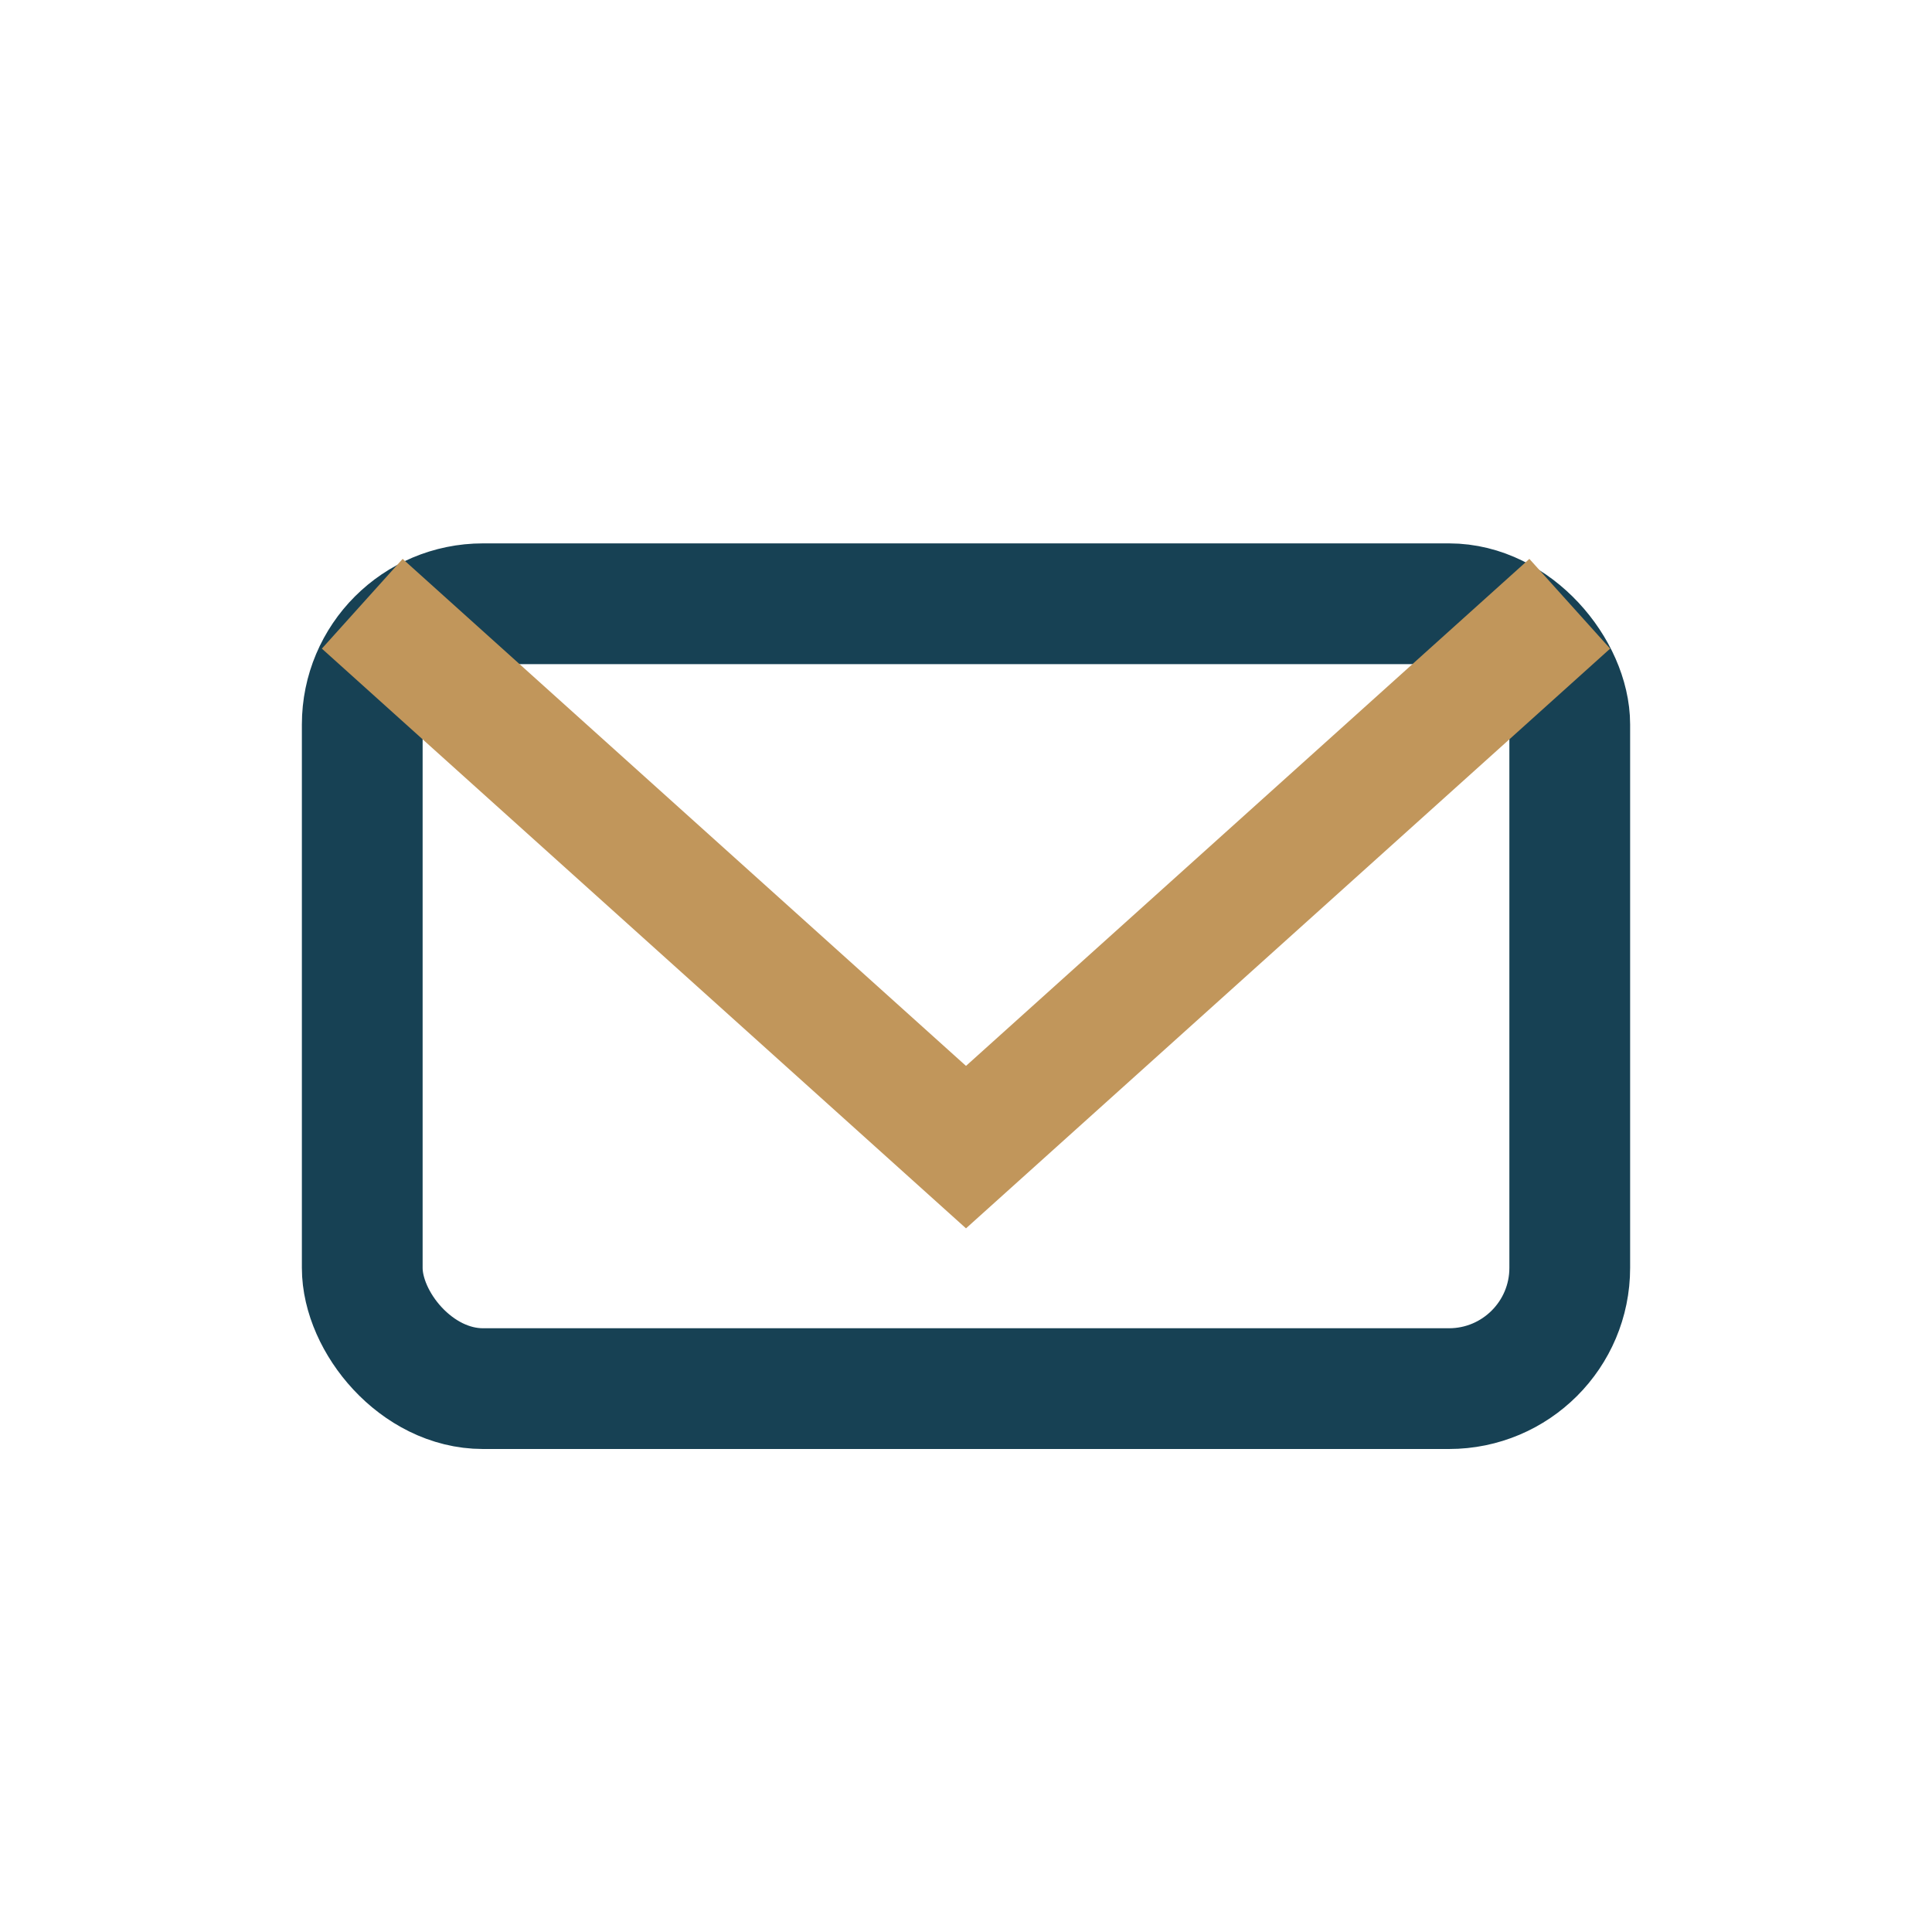
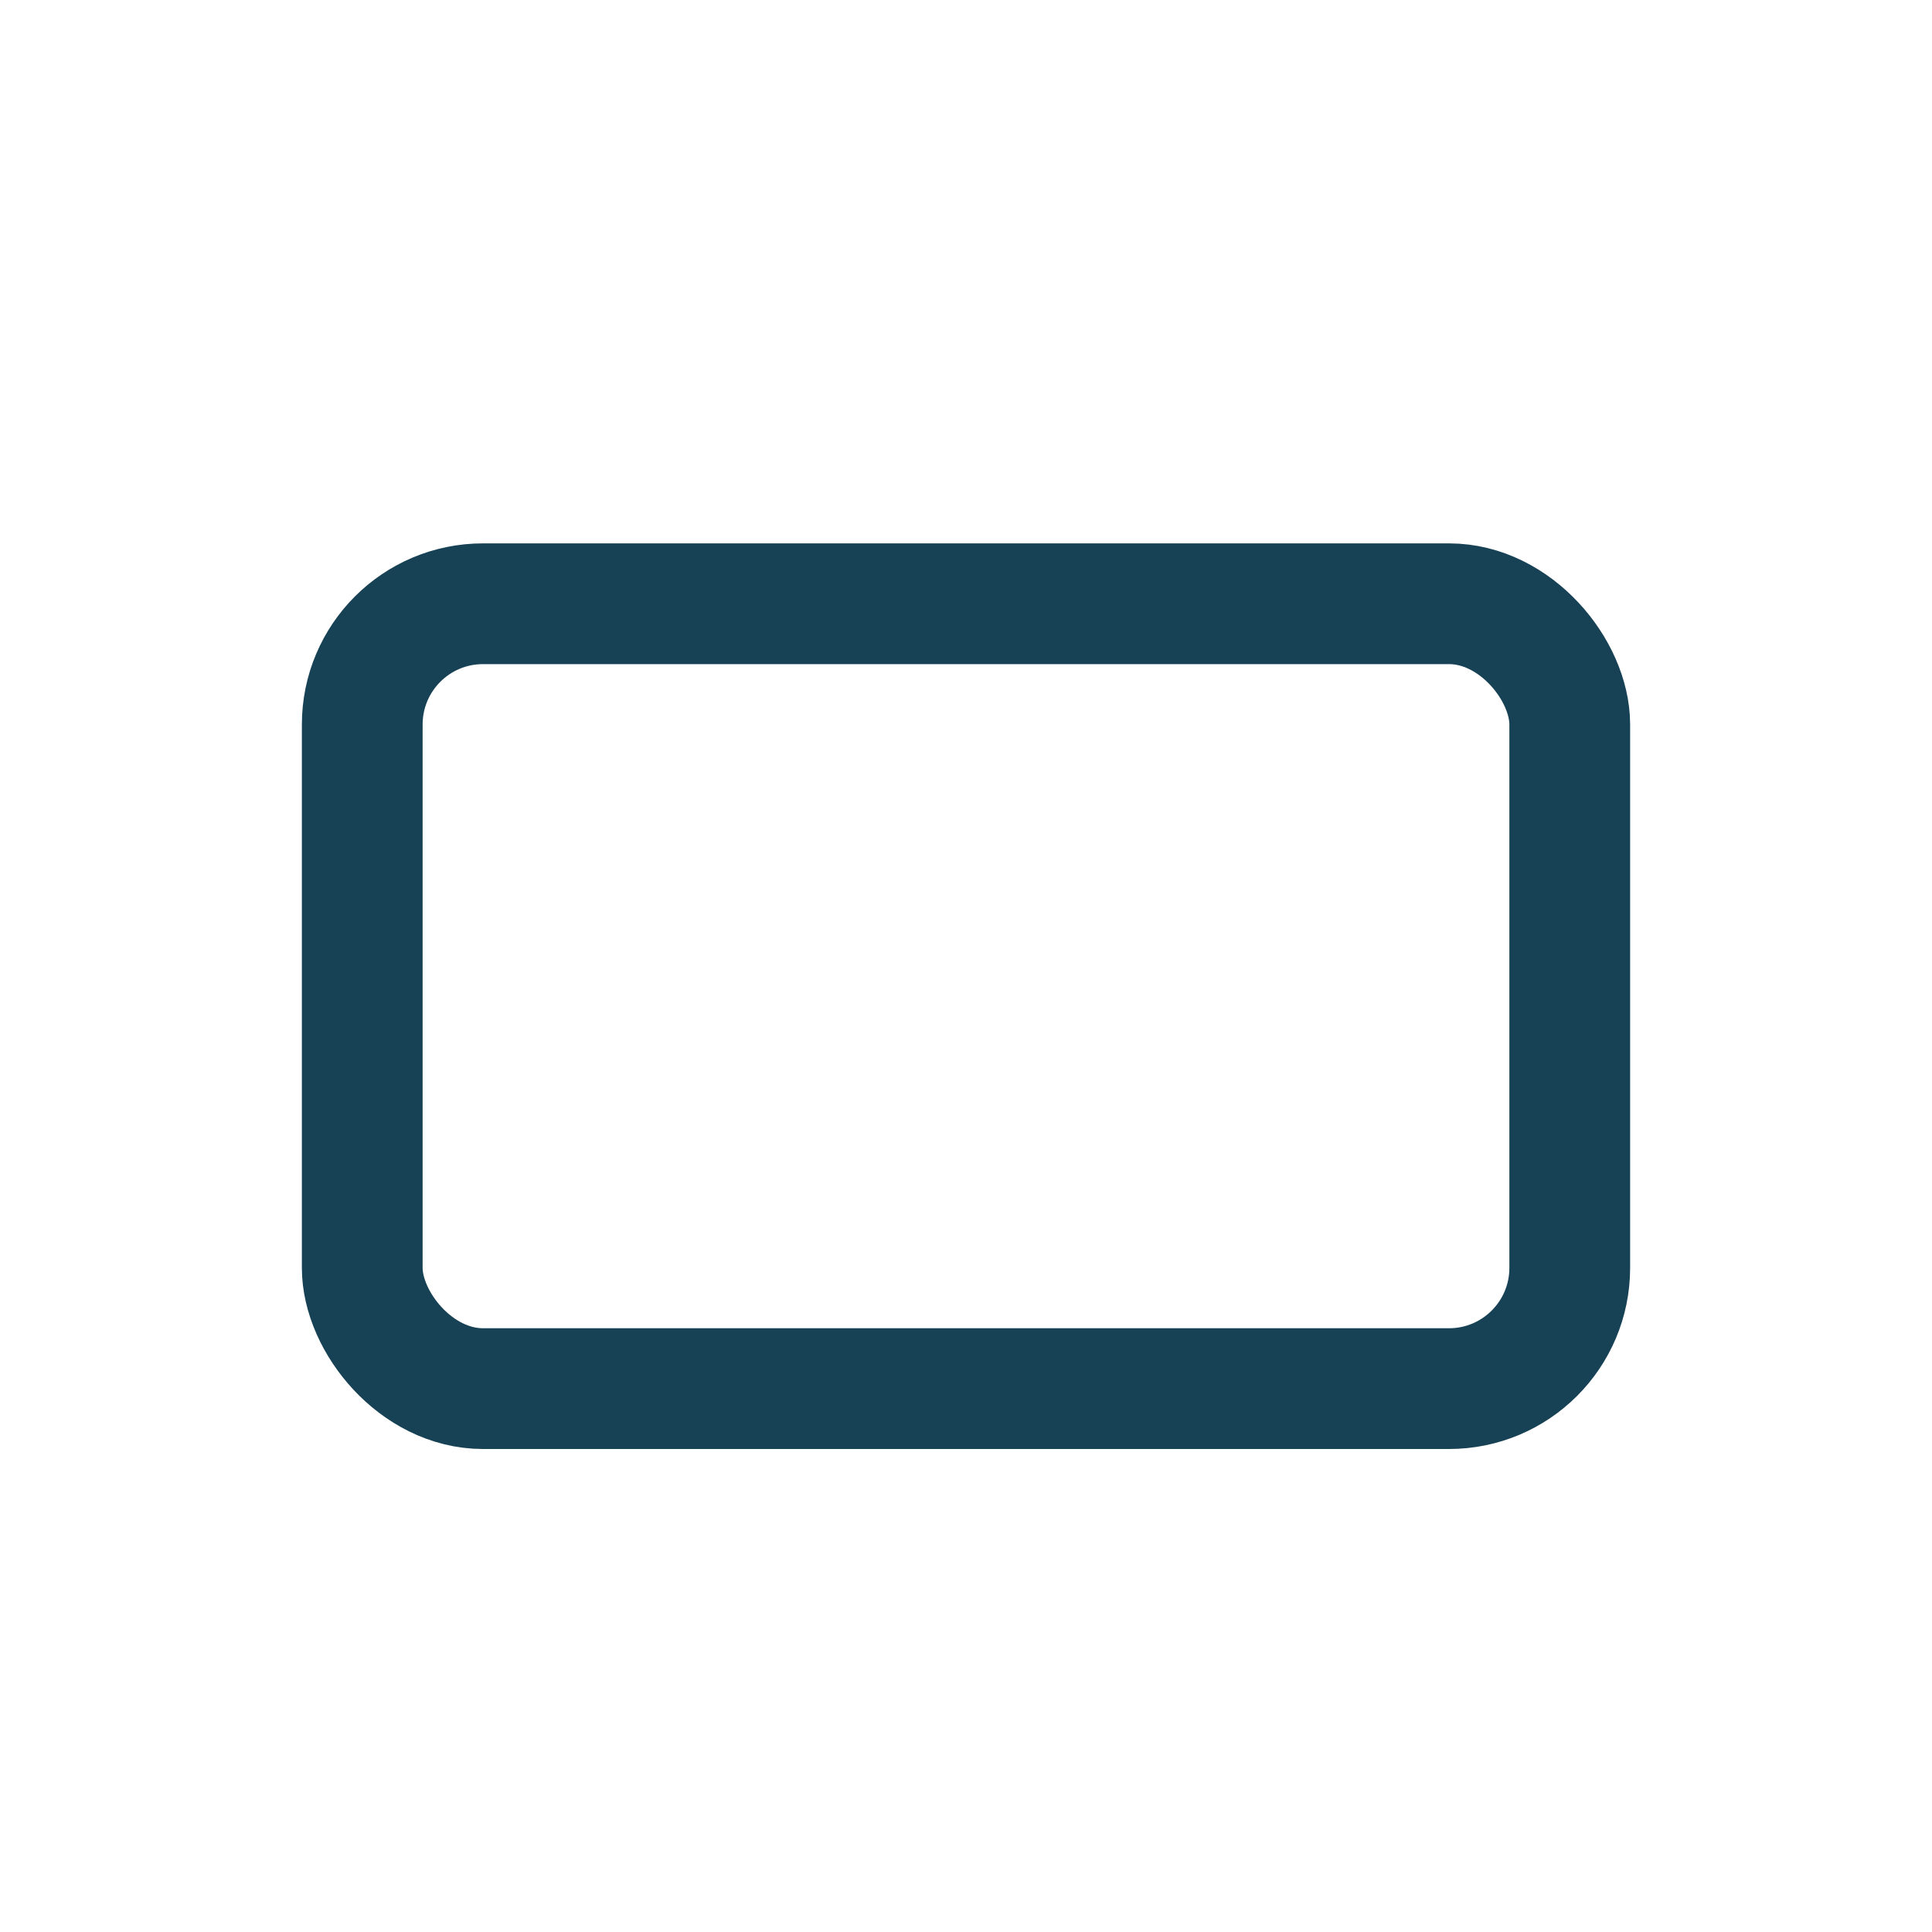
<svg xmlns="http://www.w3.org/2000/svg" width="32" height="32" viewBox="0 0 32 32">
  <rect x="6" y="10" width="20" height="13" rx="2" fill="none" stroke="#174154" stroke-width="2" />
-   <path d="M6 10l10 9 10-9" fill="none" stroke="#C1965B" stroke-width="2" />
</svg>